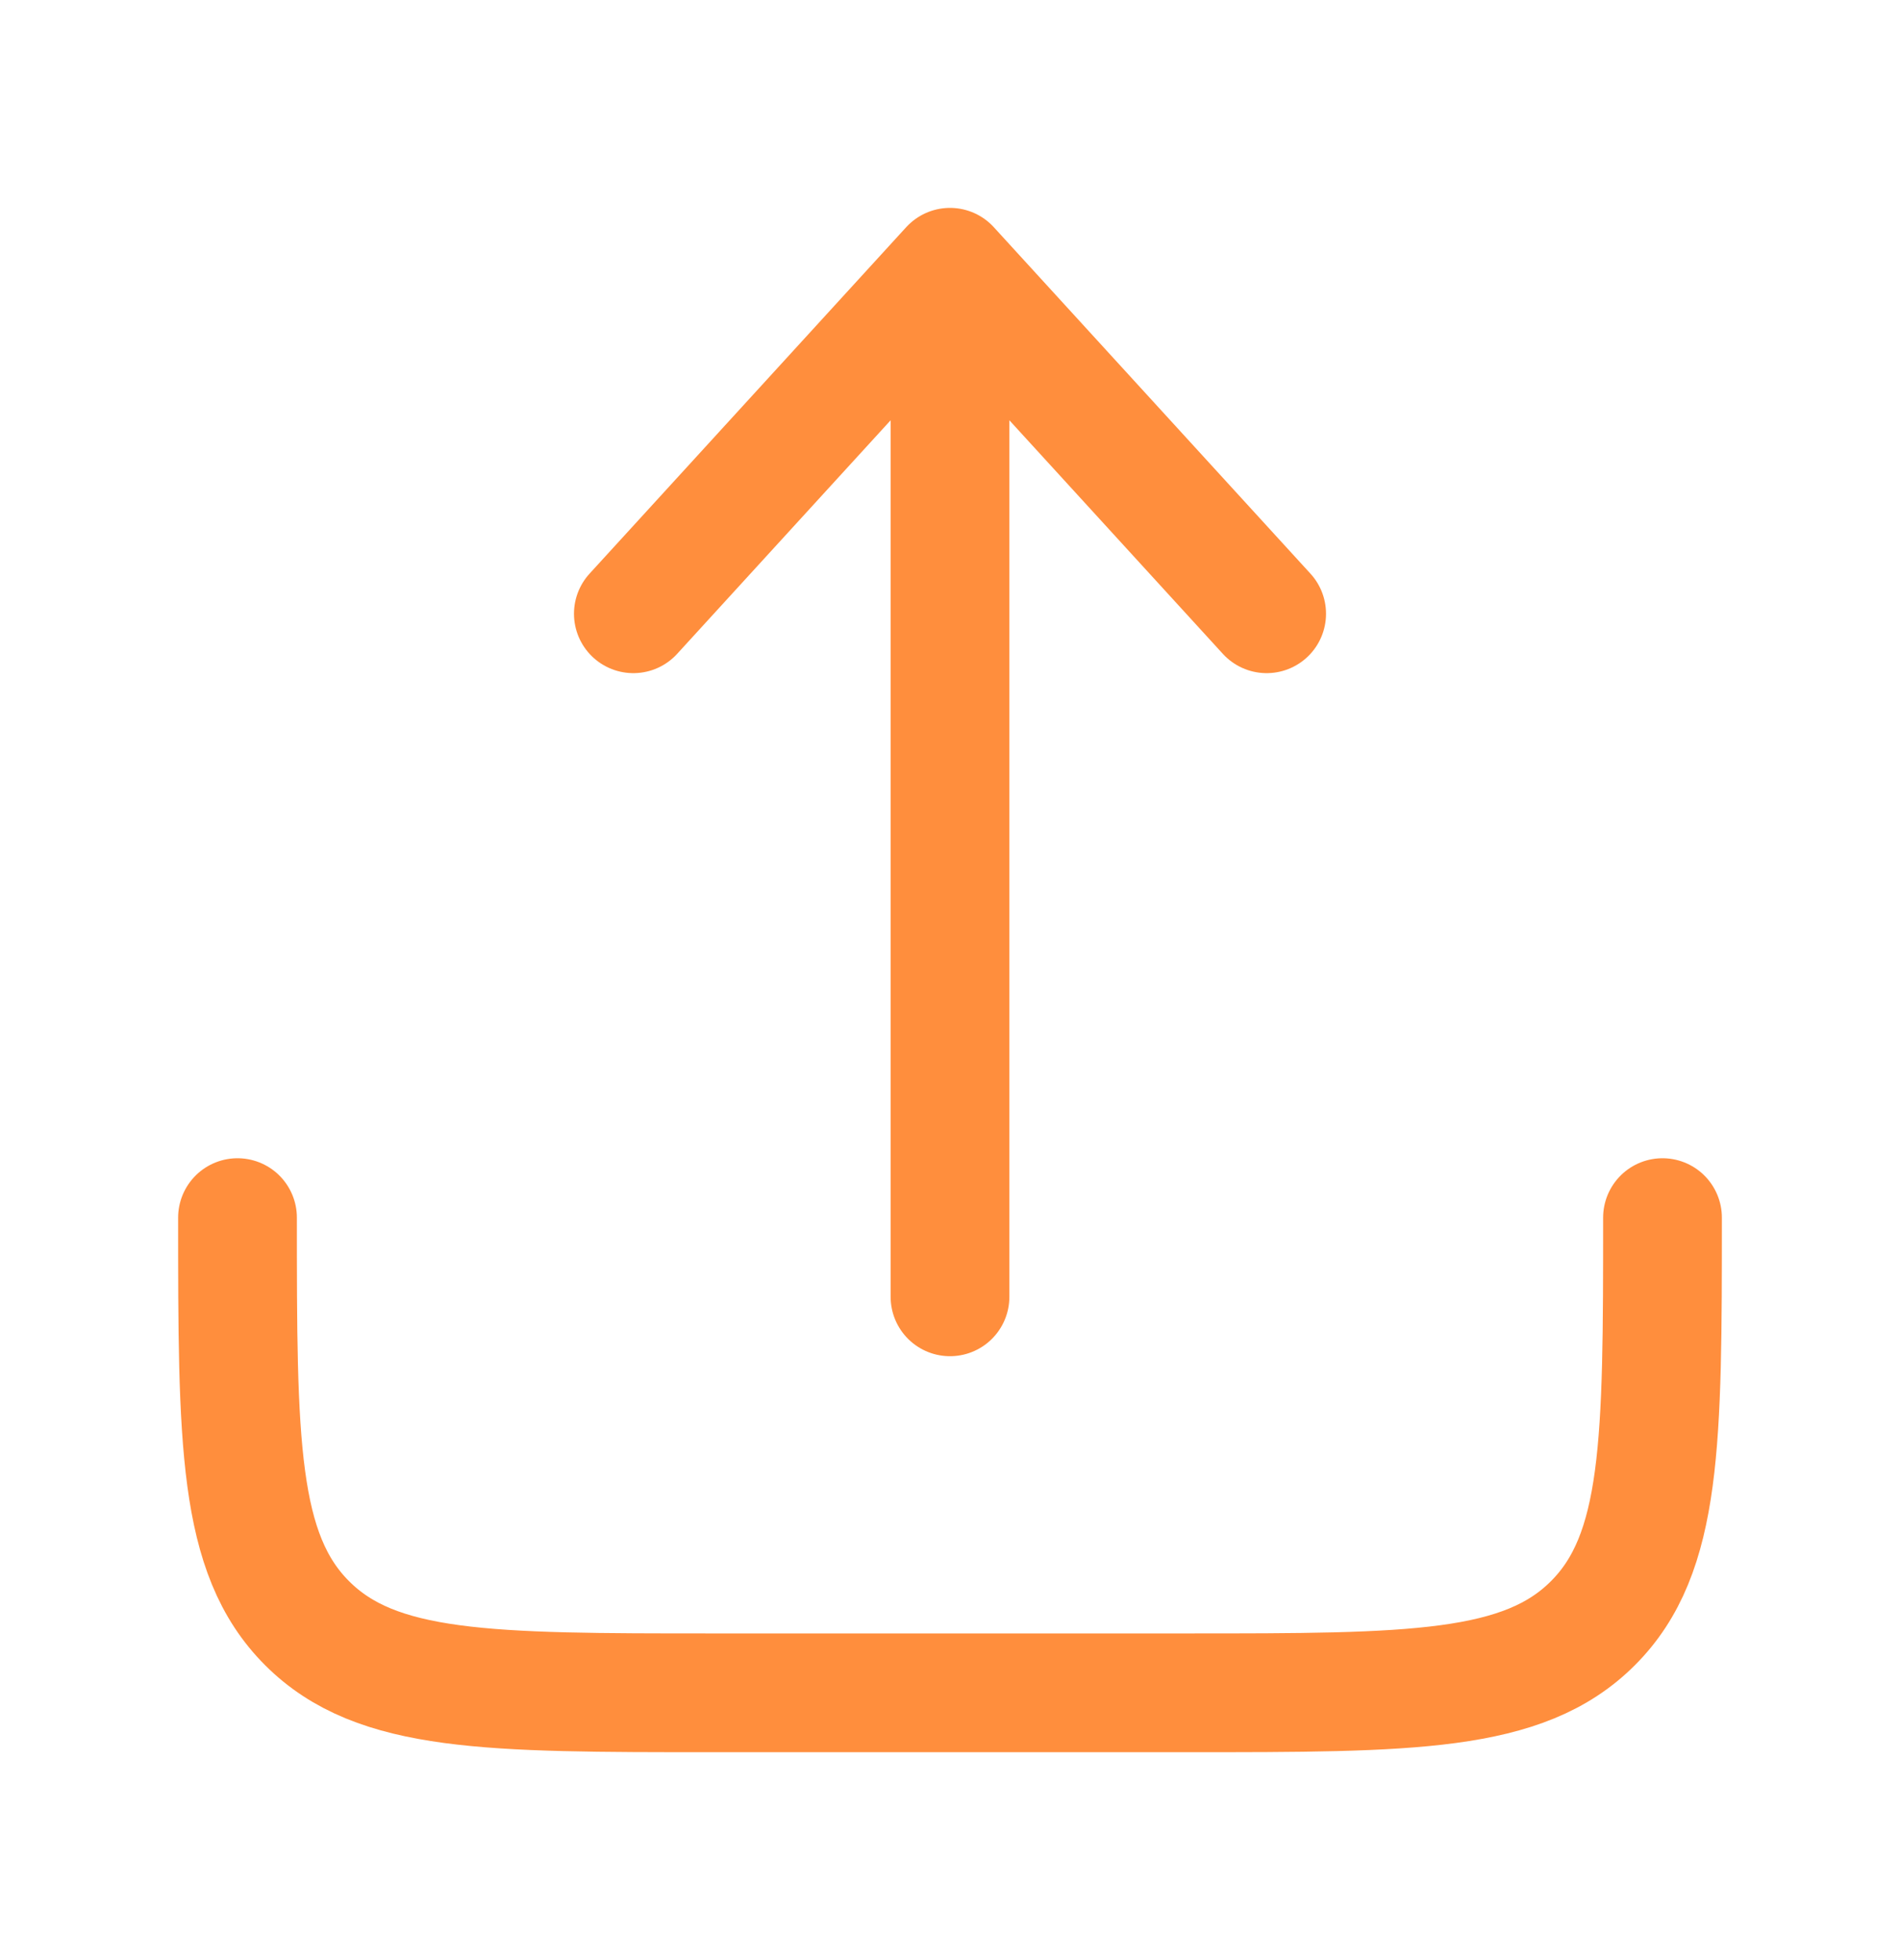
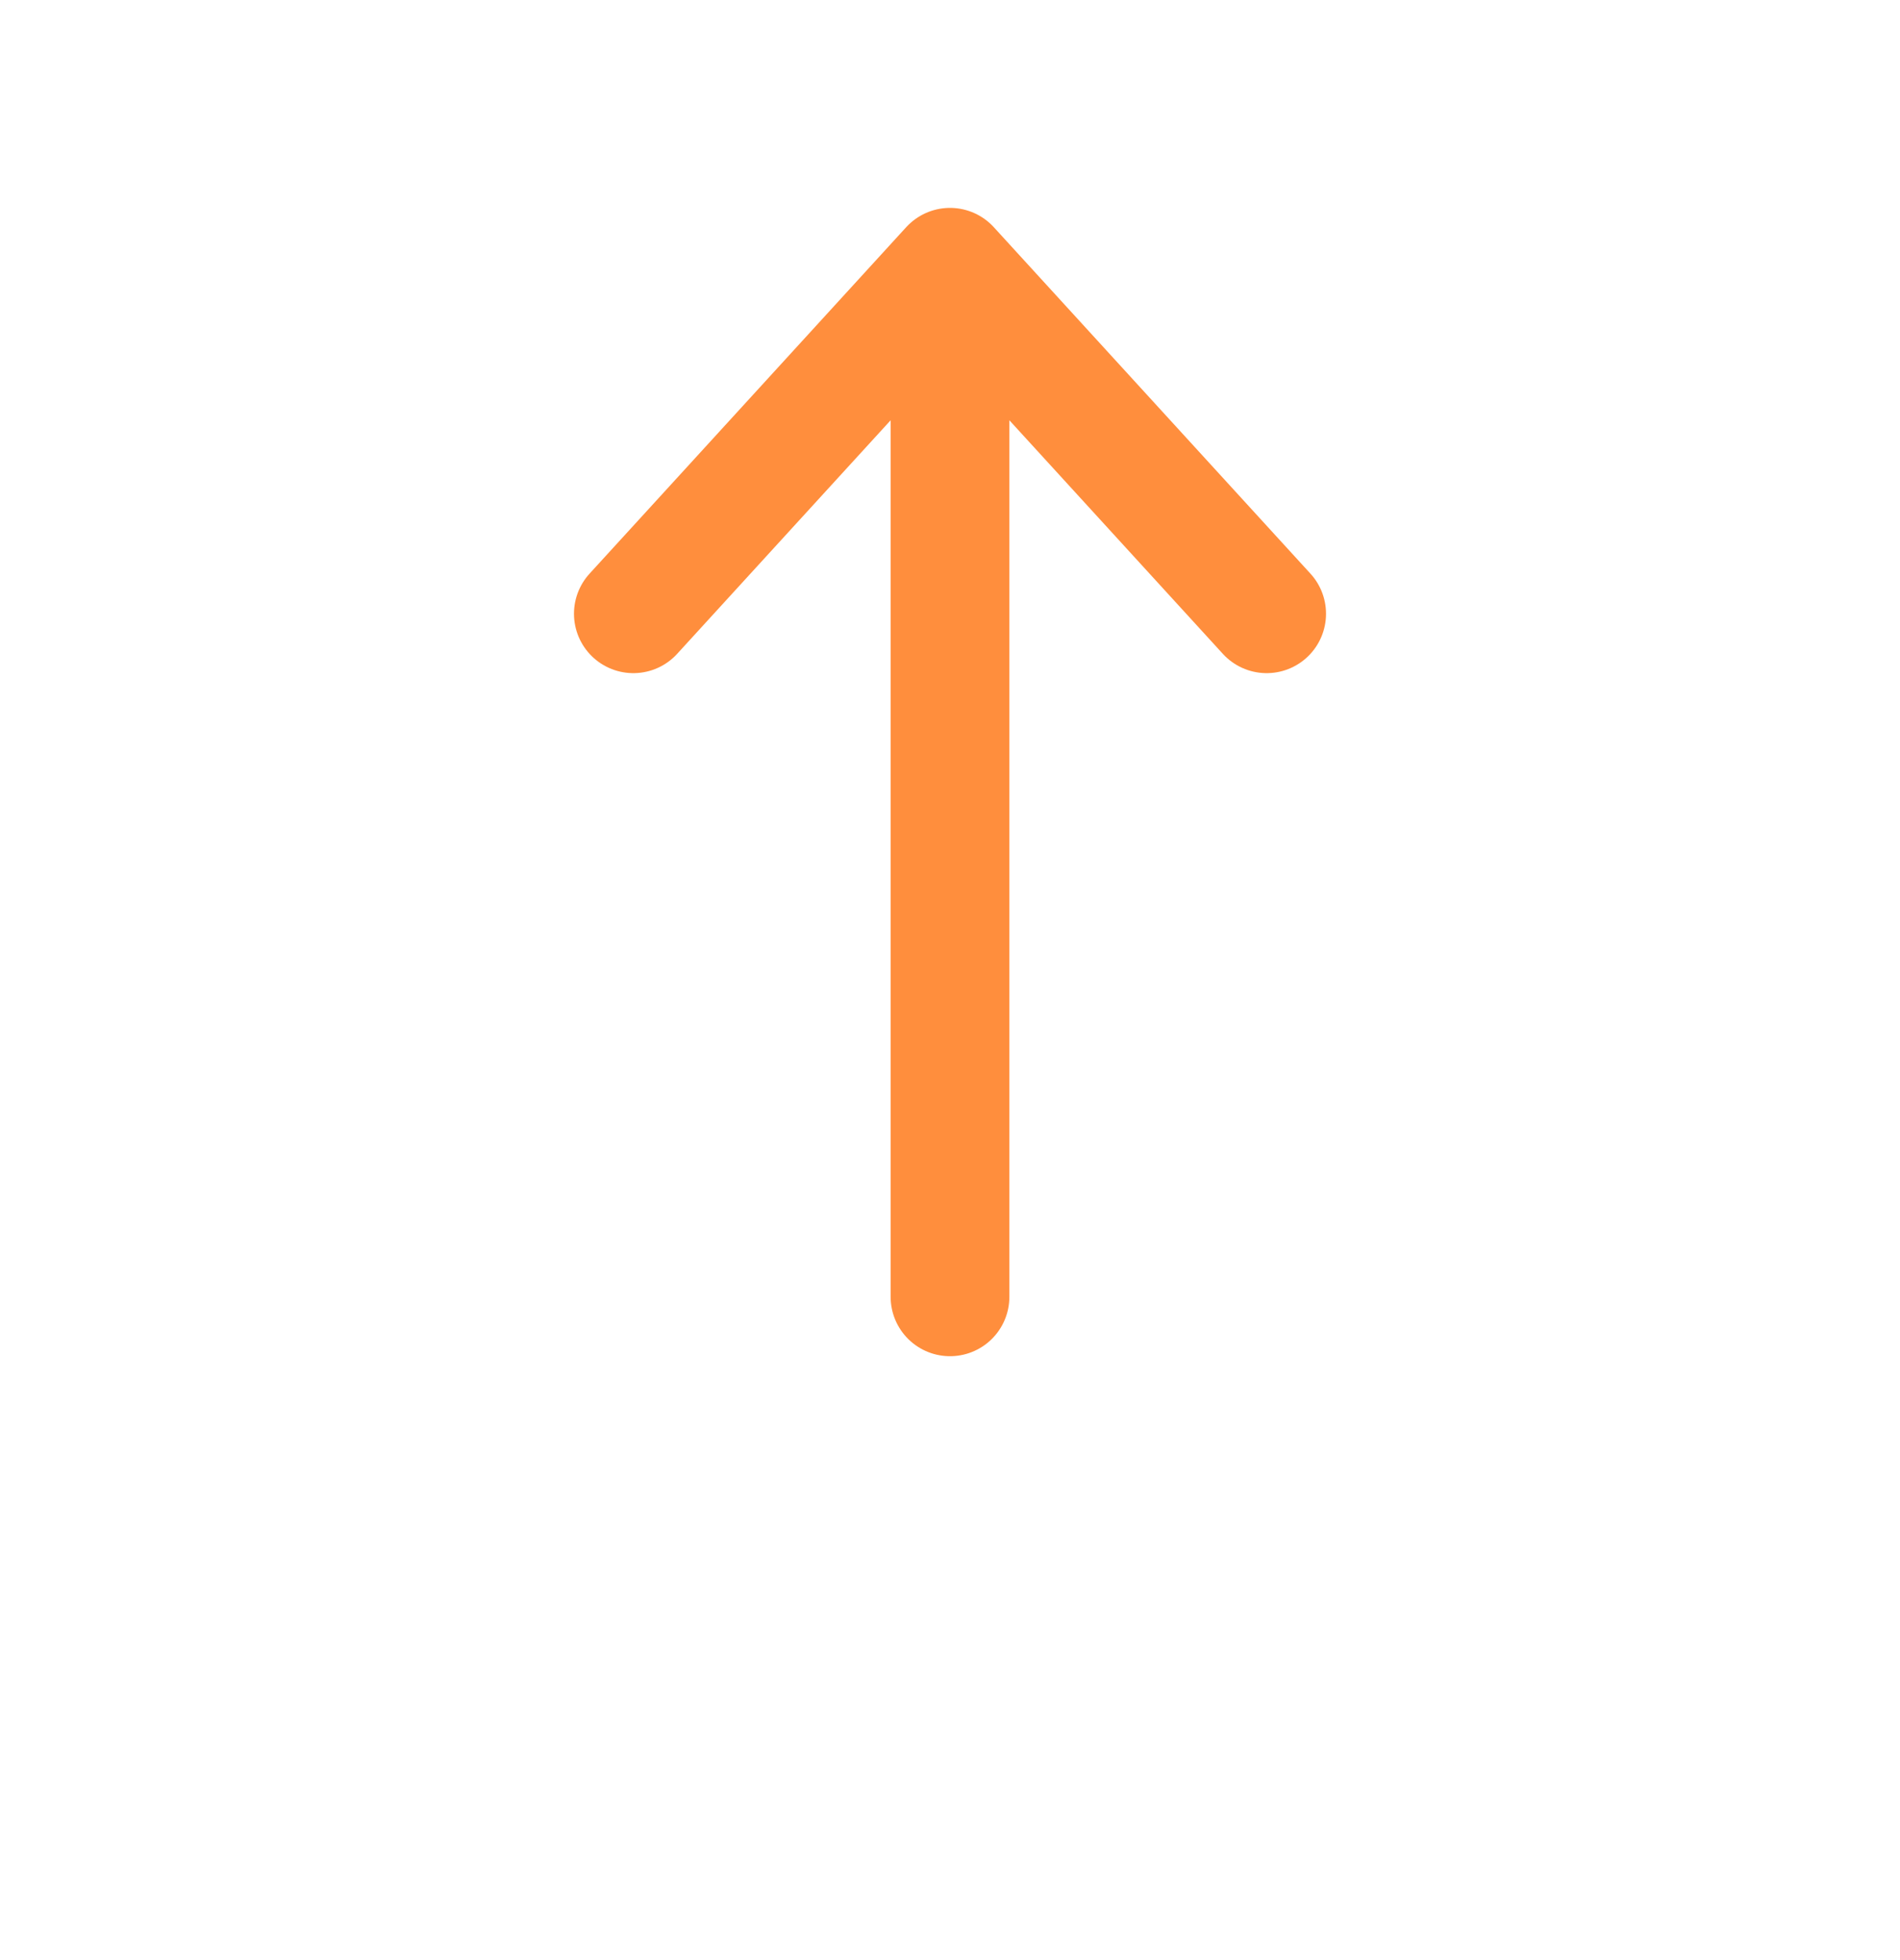
<svg xmlns="http://www.w3.org/2000/svg" width="32" height="33" viewBox="0 0 32 33" fill="none">
-   <path d="M4 20.5C4 24.271 4 26.157 5.172 27.328C6.343 28.5 8.229 28.5 12 28.5H20C23.771 28.5 25.657 28.5 26.828 27.328C28 26.157 28 24.271 28 20.5" stroke="#FF8E3D" stroke-width="2" stroke-linecap="round" stroke-linejoin="round" />
  <path d="M16 21.833V4.5M16 4.5L21.333 10.333M16 4.5L10.667 10.333" stroke="#FF8E3D" stroke-width="2" stroke-linecap="round" stroke-linejoin="round" />
</svg>